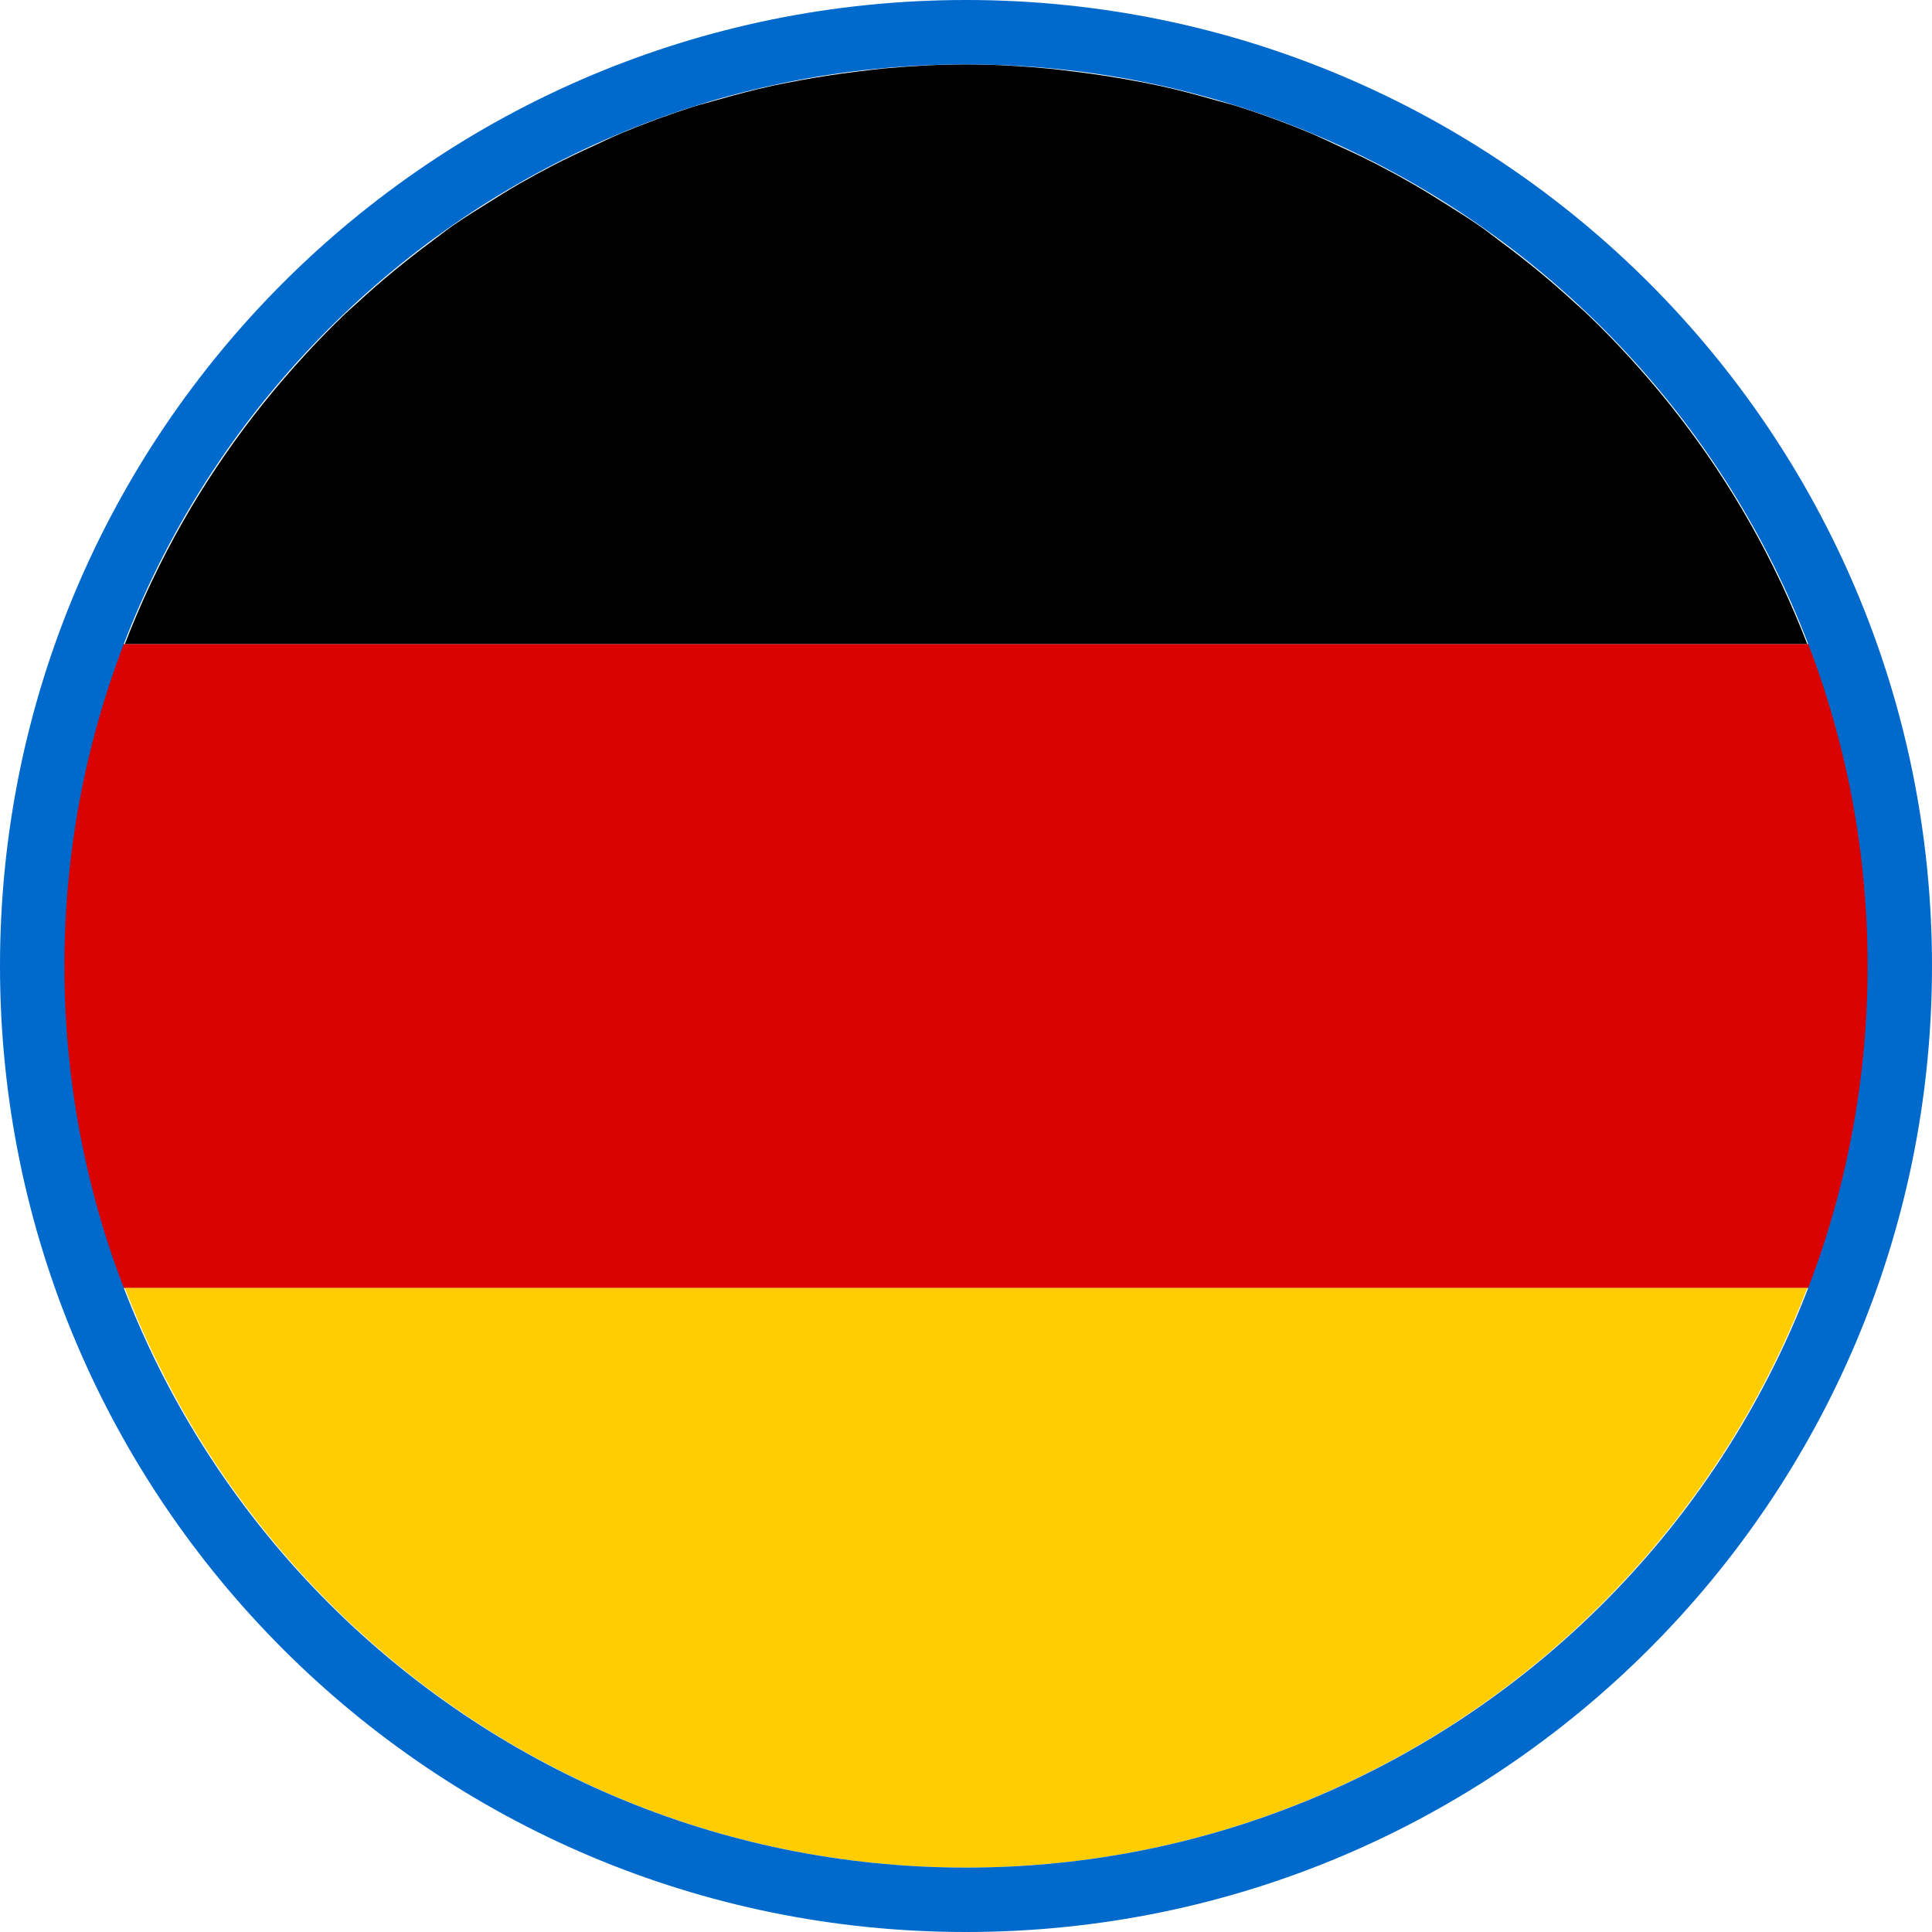
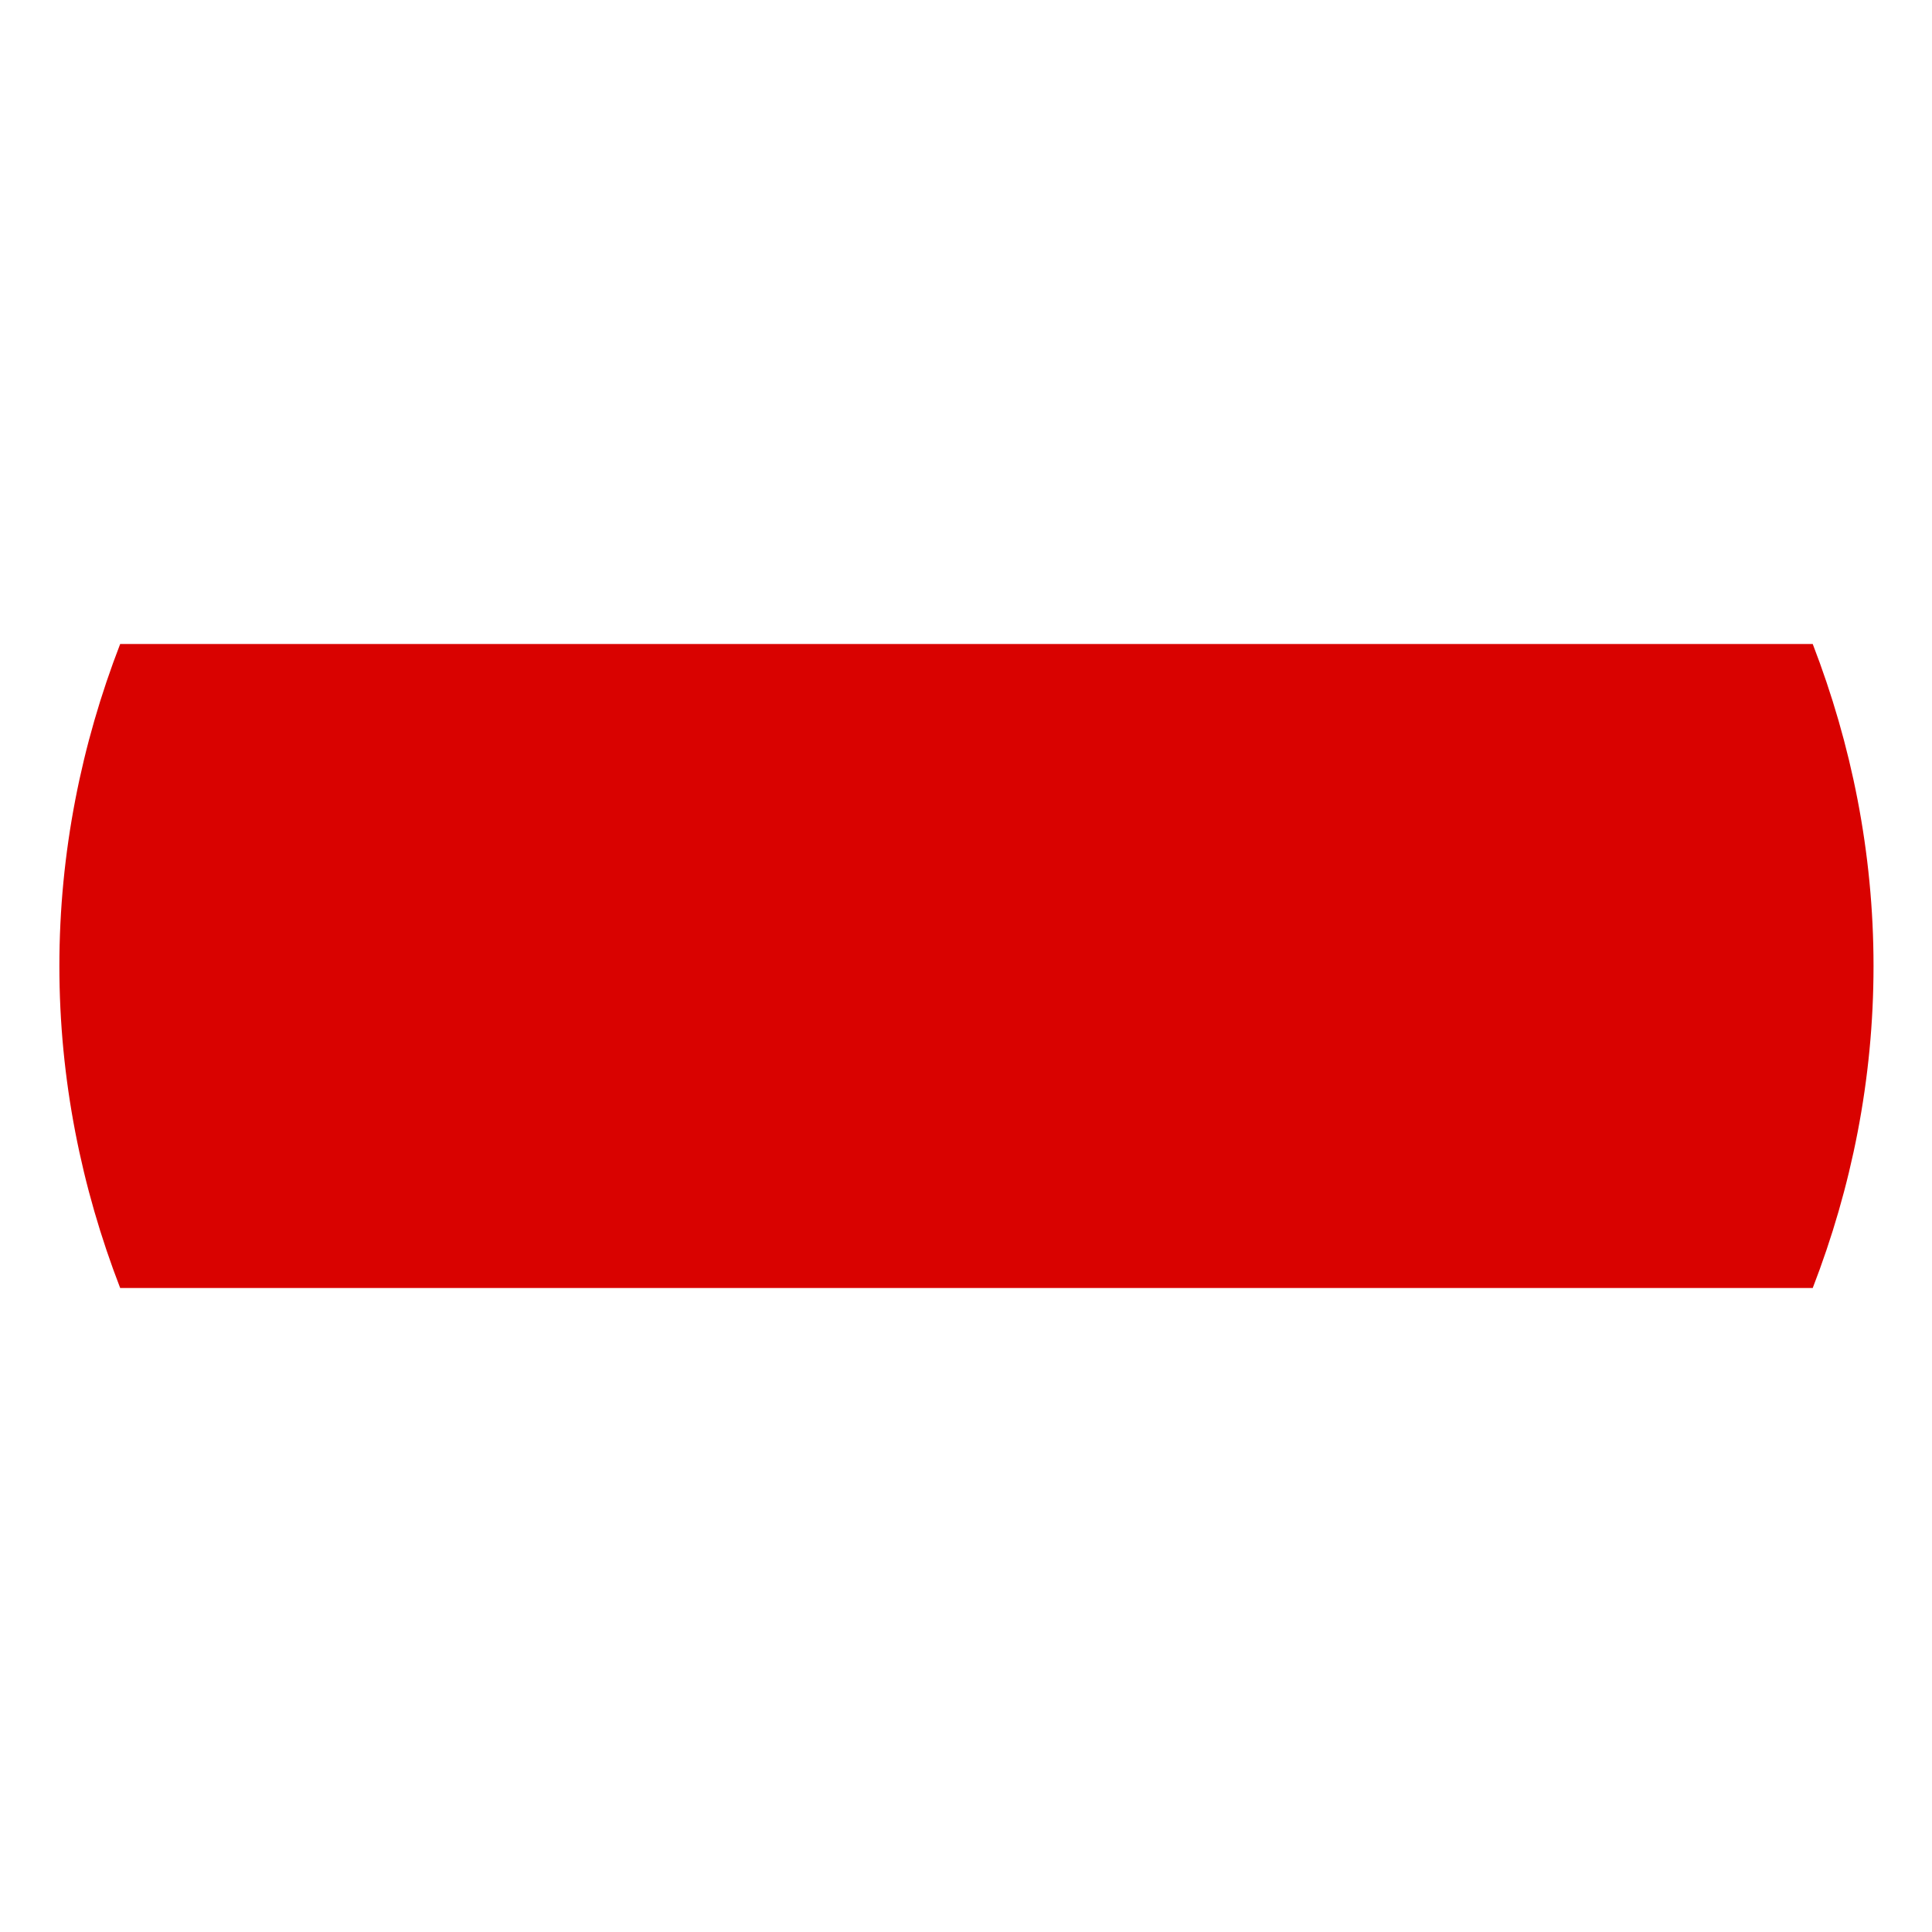
<svg xmlns="http://www.w3.org/2000/svg" version="1.1" id="Layer_2" x="0px" y="0px" width="30px" height="30px" viewBox="0 0 30 30" enable-background="new 0 0 30 30" xml:space="preserve">
-   <path fill="#D90200" d="M0.922,15c0,1.764,0.343,3.443,0.944,5h26.282c0.602-1.557,0.944-3.236,0.944-5c0-1.763-0.344-3.445-0.944-5  H1.866C1.265,11.555,0.922,13.237,0.922,15z" />
-   <path d="M28.063,10c-0.002-0.002-0.002-0.003-0.002-0.005c-0.123-0.318-0.258-0.629-0.4-0.935c-0.012-0.022-0.021-0.044-0.032-0.066  c-0.576-1.209-1.321-2.321-2.205-3.31c-0.058-0.065-0.116-0.13-0.176-0.194c-0.192-0.208-0.39-0.411-0.595-0.606  c-0.066-0.065-0.139-0.126-0.207-0.189c-0.367-0.338-0.754-0.655-1.156-0.952c-0.104-0.077-0.204-0.159-0.311-0.232  c-0.177-0.123-0.359-0.236-0.541-0.351c-0.166-0.104-0.332-0.207-0.502-0.305s-0.344-0.193-0.52-0.284  c-0.209-0.109-0.422-0.21-0.639-0.308c-0.147-0.068-0.295-0.14-0.445-0.203c-0.361-0.149-0.729-0.286-1.105-0.405  c-0.107-0.035-0.221-0.061-0.33-0.092c-0.295-0.086-0.592-0.165-0.895-0.231c-0.143-0.031-0.284-0.058-0.428-0.084  c-0.291-0.054-0.586-0.099-0.883-0.135c-0.133-0.016-0.265-0.034-0.397-0.047C15.867,1.026,15.437,1,15,1s-0.867,0.026-1.294,0.065  c-0.133,0.013-0.265,0.031-0.397,0.047c-0.298,0.036-0.592,0.081-0.884,0.135c-0.143,0.027-0.286,0.054-0.427,0.084  c-0.302,0.066-0.6,0.146-0.896,0.231c-0.109,0.032-0.22,0.058-0.328,0.092c-0.376,0.12-0.745,0.256-1.107,0.406  c-0.15,0.063-0.296,0.134-0.444,0.202c-0.216,0.098-0.43,0.2-0.64,0.309C8.408,2.662,8.235,2.756,8.064,2.854  c-0.169,0.098-0.335,0.201-0.5,0.305C7.382,3.274,7.198,3.387,7.022,3.51C6.917,3.584,6.817,3.664,6.714,3.74  C6.31,4.04,5.921,4.358,5.552,4.699C5.484,4.761,5.415,4.82,5.349,4.883C5.144,5.08,4.945,5.284,4.752,5.493  C4.694,5.556,4.637,5.619,4.581,5.682C3.695,6.674,2.946,7.79,2.368,9.004C2.36,9.021,2.352,9.037,2.344,9.053  C2.198,9.363,2.063,9.678,1.939,10H28.063z" />
-   <path fill="#FFCD00" d="M15,29c-5.957,0-11.042-3.745-13.061-9h26.124C26.043,25.255,20.957,29,15,29z" />
-   <path fill="#0069CC" d="M15,1c7.721,0,14,6.28,14,14c0,7.721-6.279,14-14,14C7.28,29,1,22.721,1,15C1,7.28,7.28,1,15,1 M15,0  C6.716,0,0,6.716,0,15s6.716,15,15,15s15-6.716,15-15S23.284,0,15,0L15,0z" />
+   <path fill="#D90200" d="M0.922,15c0,1.764,0.343,3.443,0.944,5h26.282c0.602-1.557,0.944-3.236,0.944-5c0-1.763-0.344-3.445-0.944-5  H1.866C1.265,11.555,0.922,13.237,0.922,15" />
</svg>